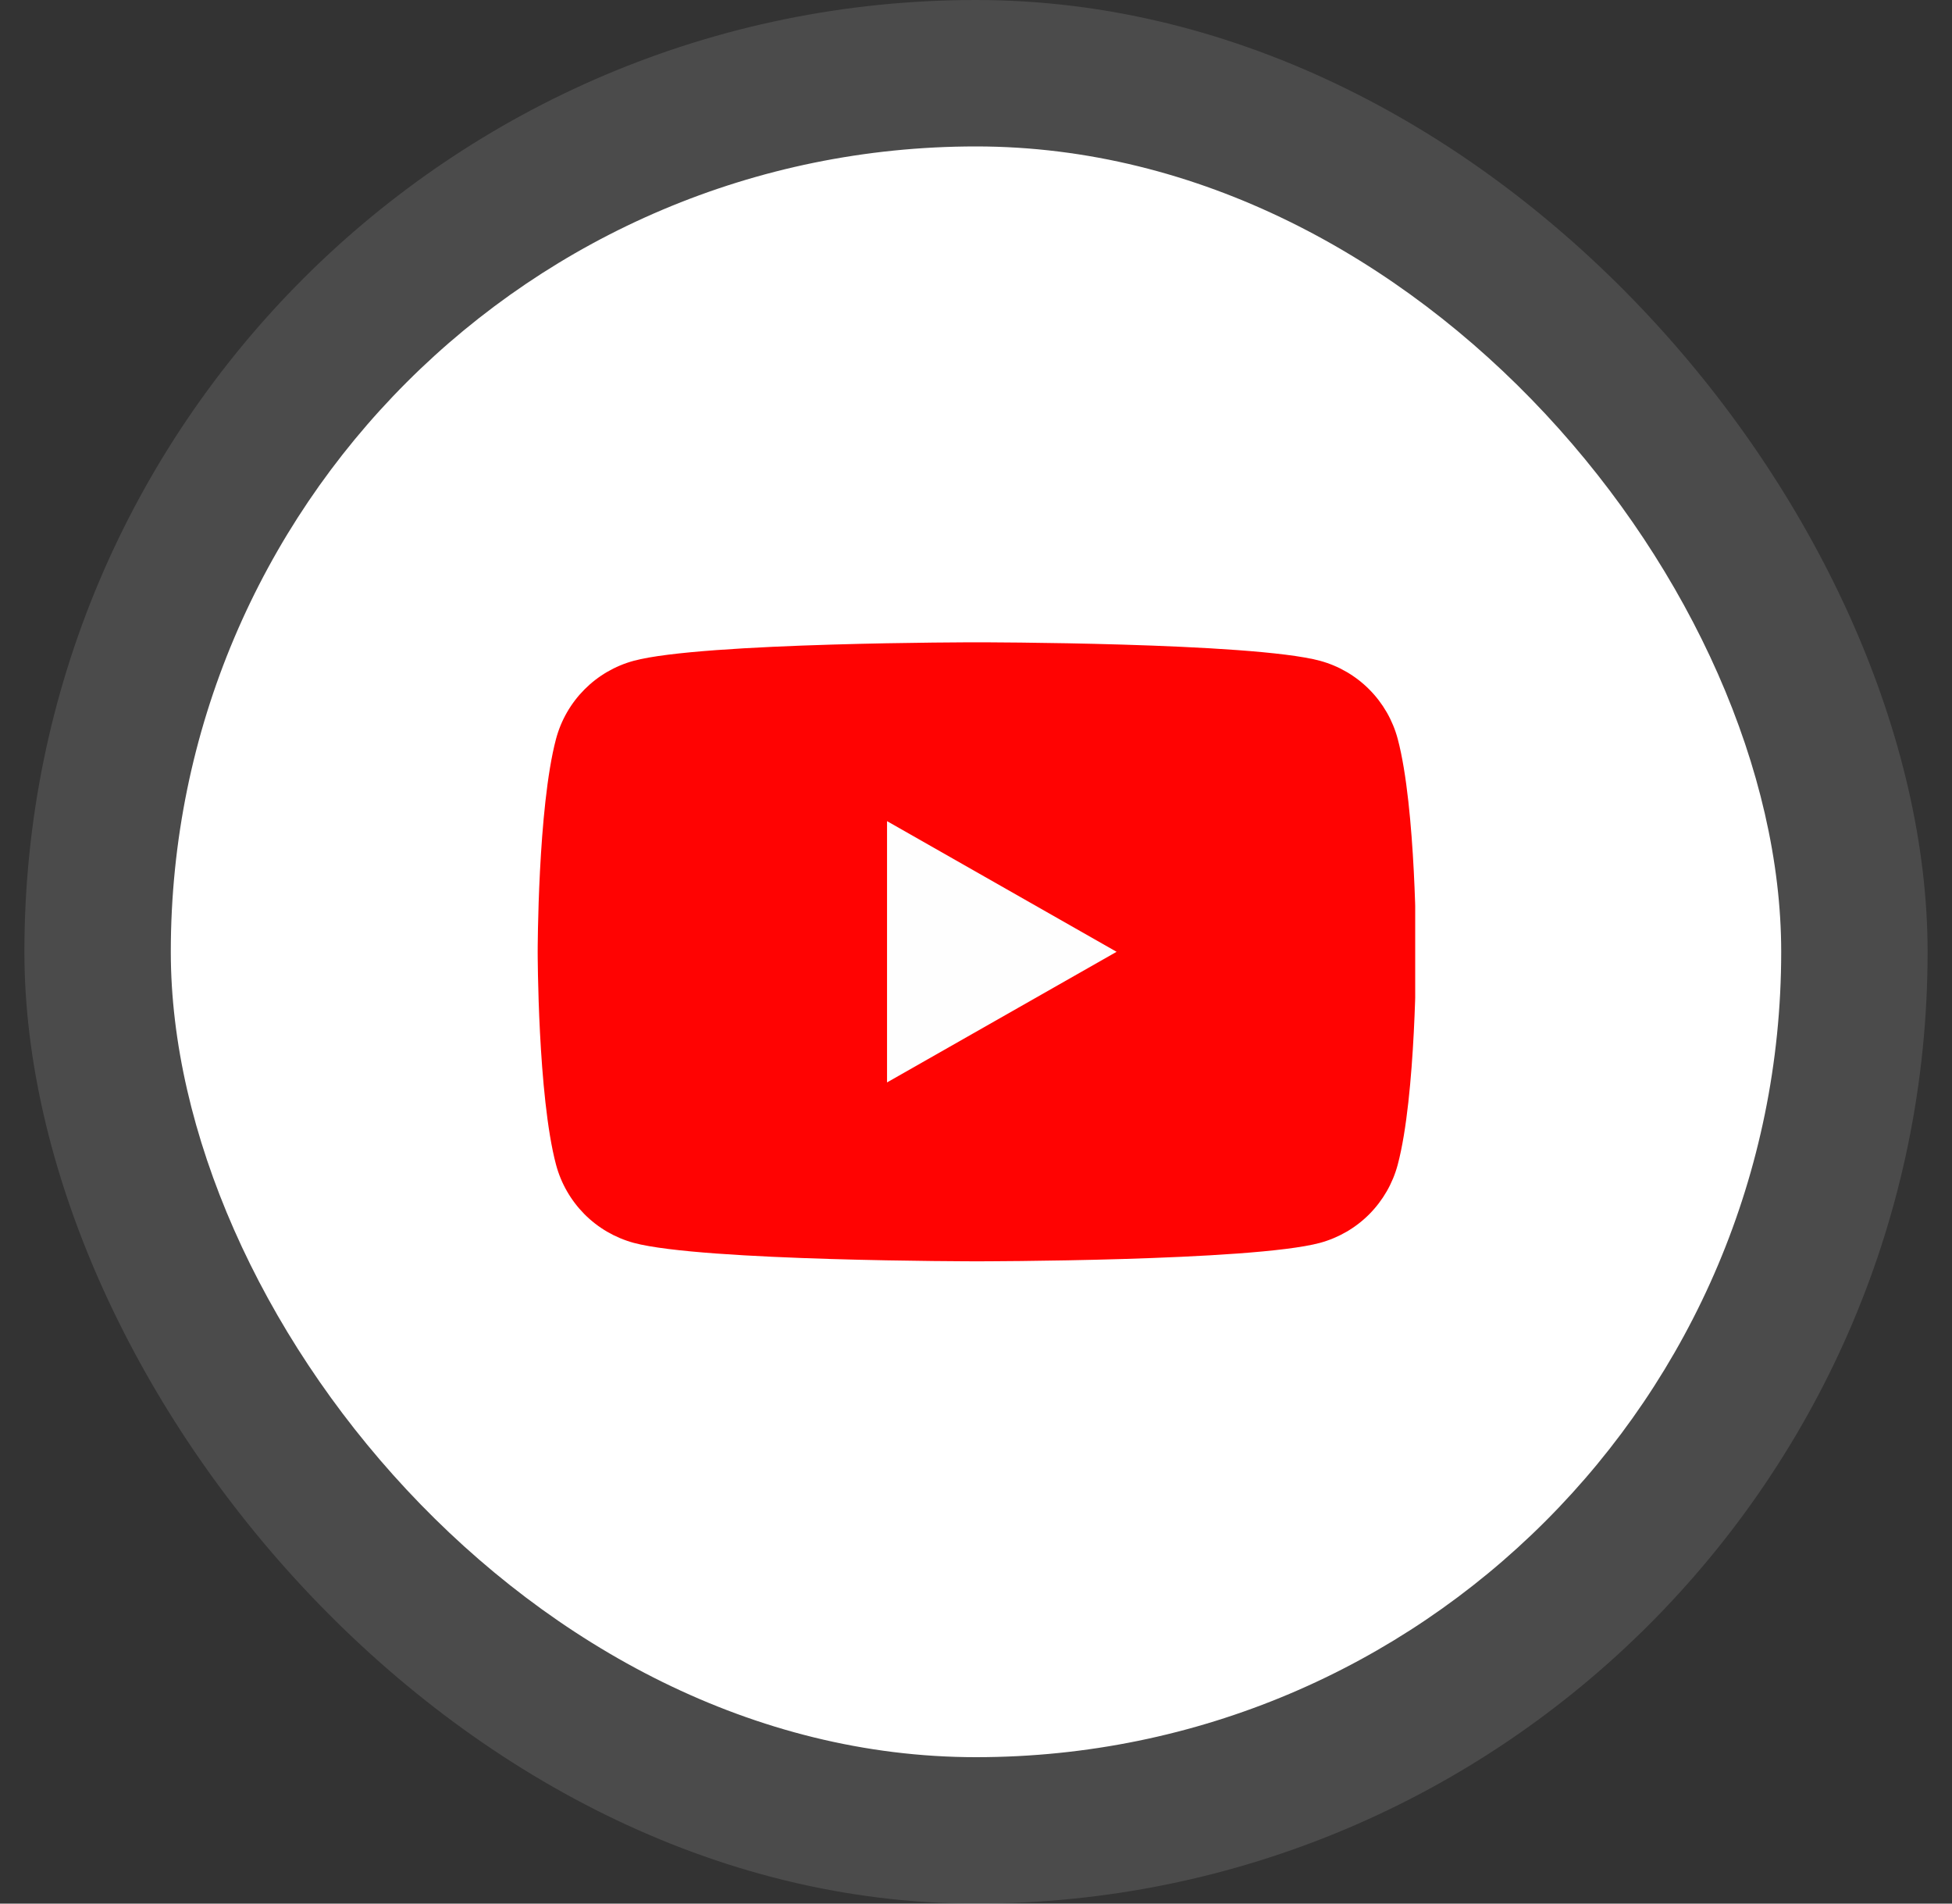
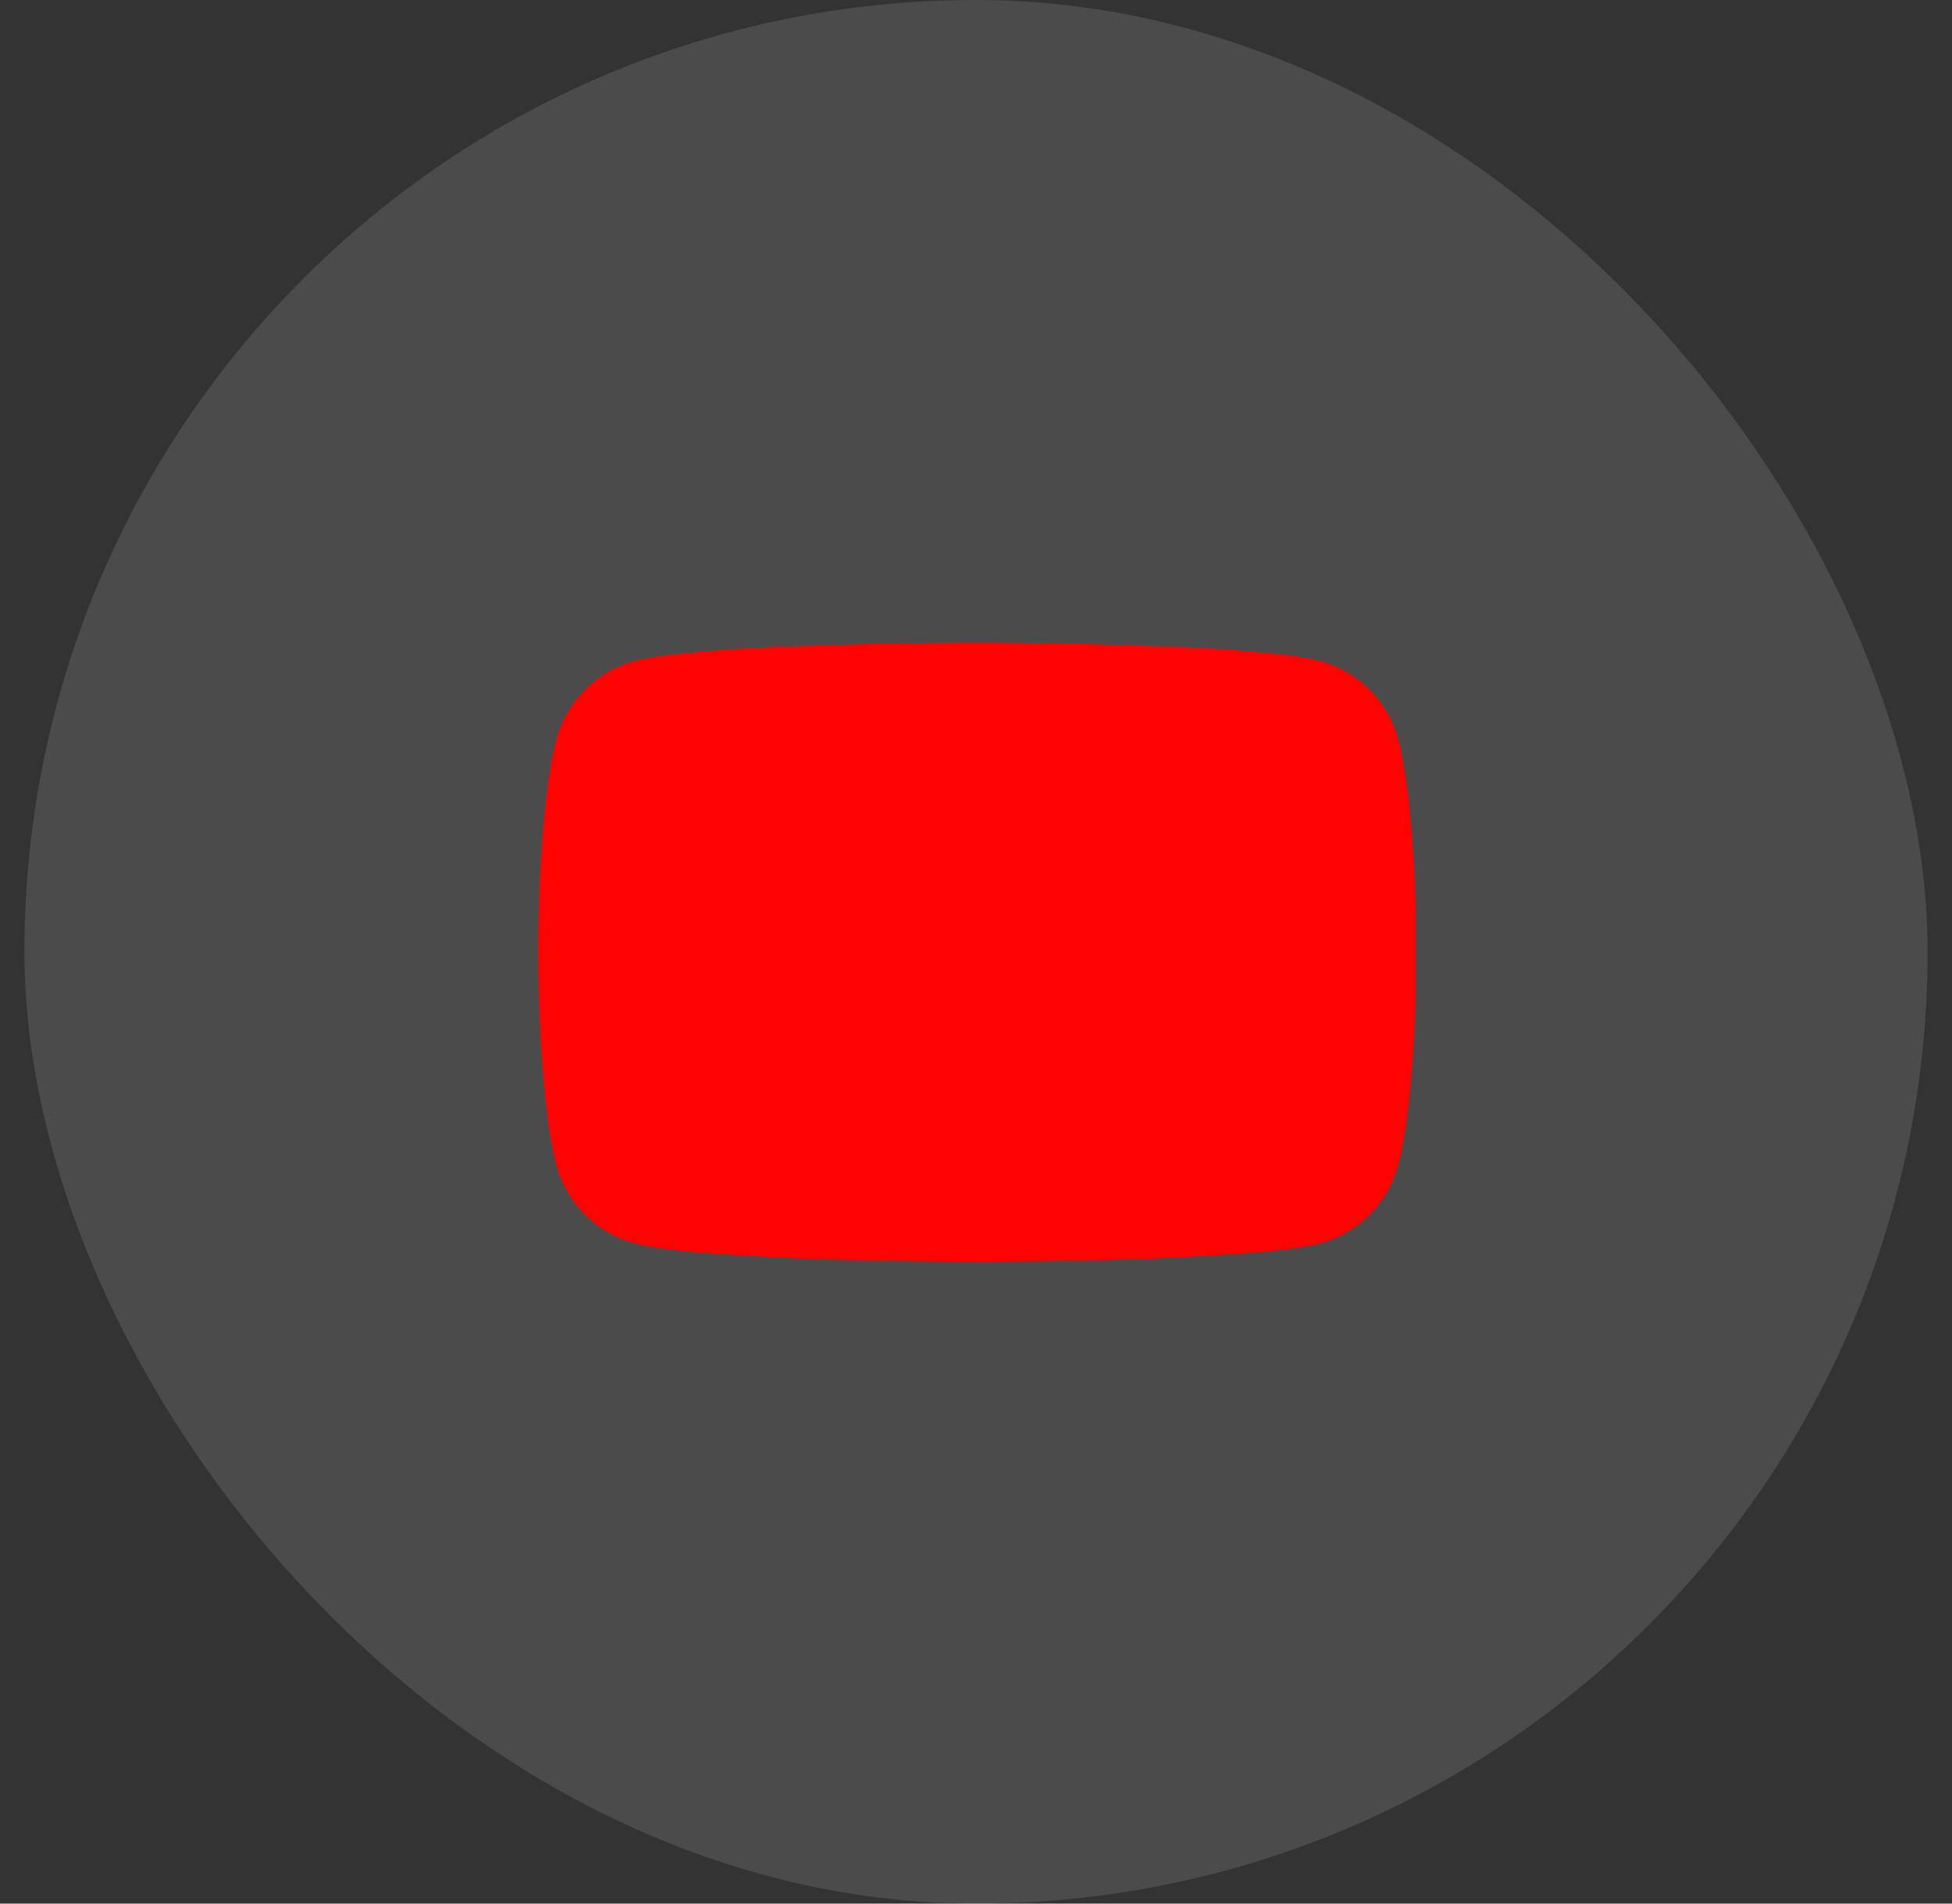
<svg xmlns="http://www.w3.org/2000/svg" width="40" height="39" viewBox="0 0 40 39" fill="none">
  <rect x="0" y="0" width="40" height="39" fill="#333333" stroke="none" />
  <rect x="0.5" width="39" height="39" rx="19.5" fill="white" fill-opacity="0.12" />
-   <rect x="3.5" y="3" width="33" height="33" rx="16.5" fill="white" />
  <g clip-path="url(#clip0_807_18047)">
    <path d="M28.642 15.139C28.54 14.756 28.339 14.407 28.06 14.126C27.781 13.845 27.432 13.642 27.05 13.538C25.643 13.159 20.018 13.159 20.018 13.159C20.018 13.159 14.393 13.159 12.986 13.538C12.603 13.642 12.255 13.845 11.976 14.126C11.697 14.407 11.496 14.756 11.394 15.139C11.018 16.553 11.018 19.5 11.018 19.5C11.018 19.5 11.018 22.448 11.394 23.861C11.496 24.244 11.697 24.593 11.976 24.875C12.255 25.156 12.603 25.358 12.986 25.463C14.393 25.841 20.018 25.841 20.018 25.841C20.018 25.841 25.643 25.841 27.05 25.463C27.432 25.358 27.781 25.156 28.06 24.875C28.339 24.593 28.54 24.244 28.642 23.861C29.018 22.448 29.018 19.5 29.018 19.5C29.018 19.5 29.018 16.553 28.642 15.139Z" fill="#FF0302" />
-     <path d="M18.177 22.176V16.823L22.881 19.5L18.177 22.176Z" fill="#FEFEFE" />
+     <path d="M18.177 22.176V16.823L18.177 22.176Z" fill="#FEFEFE" />
  </g>
  <defs>
    <clipPath id="clip0_807_18047">
      <rect width="18" height="18" fill="white" transform="translate(11 10.5)" />
    </clipPath>
  </defs>
</svg>